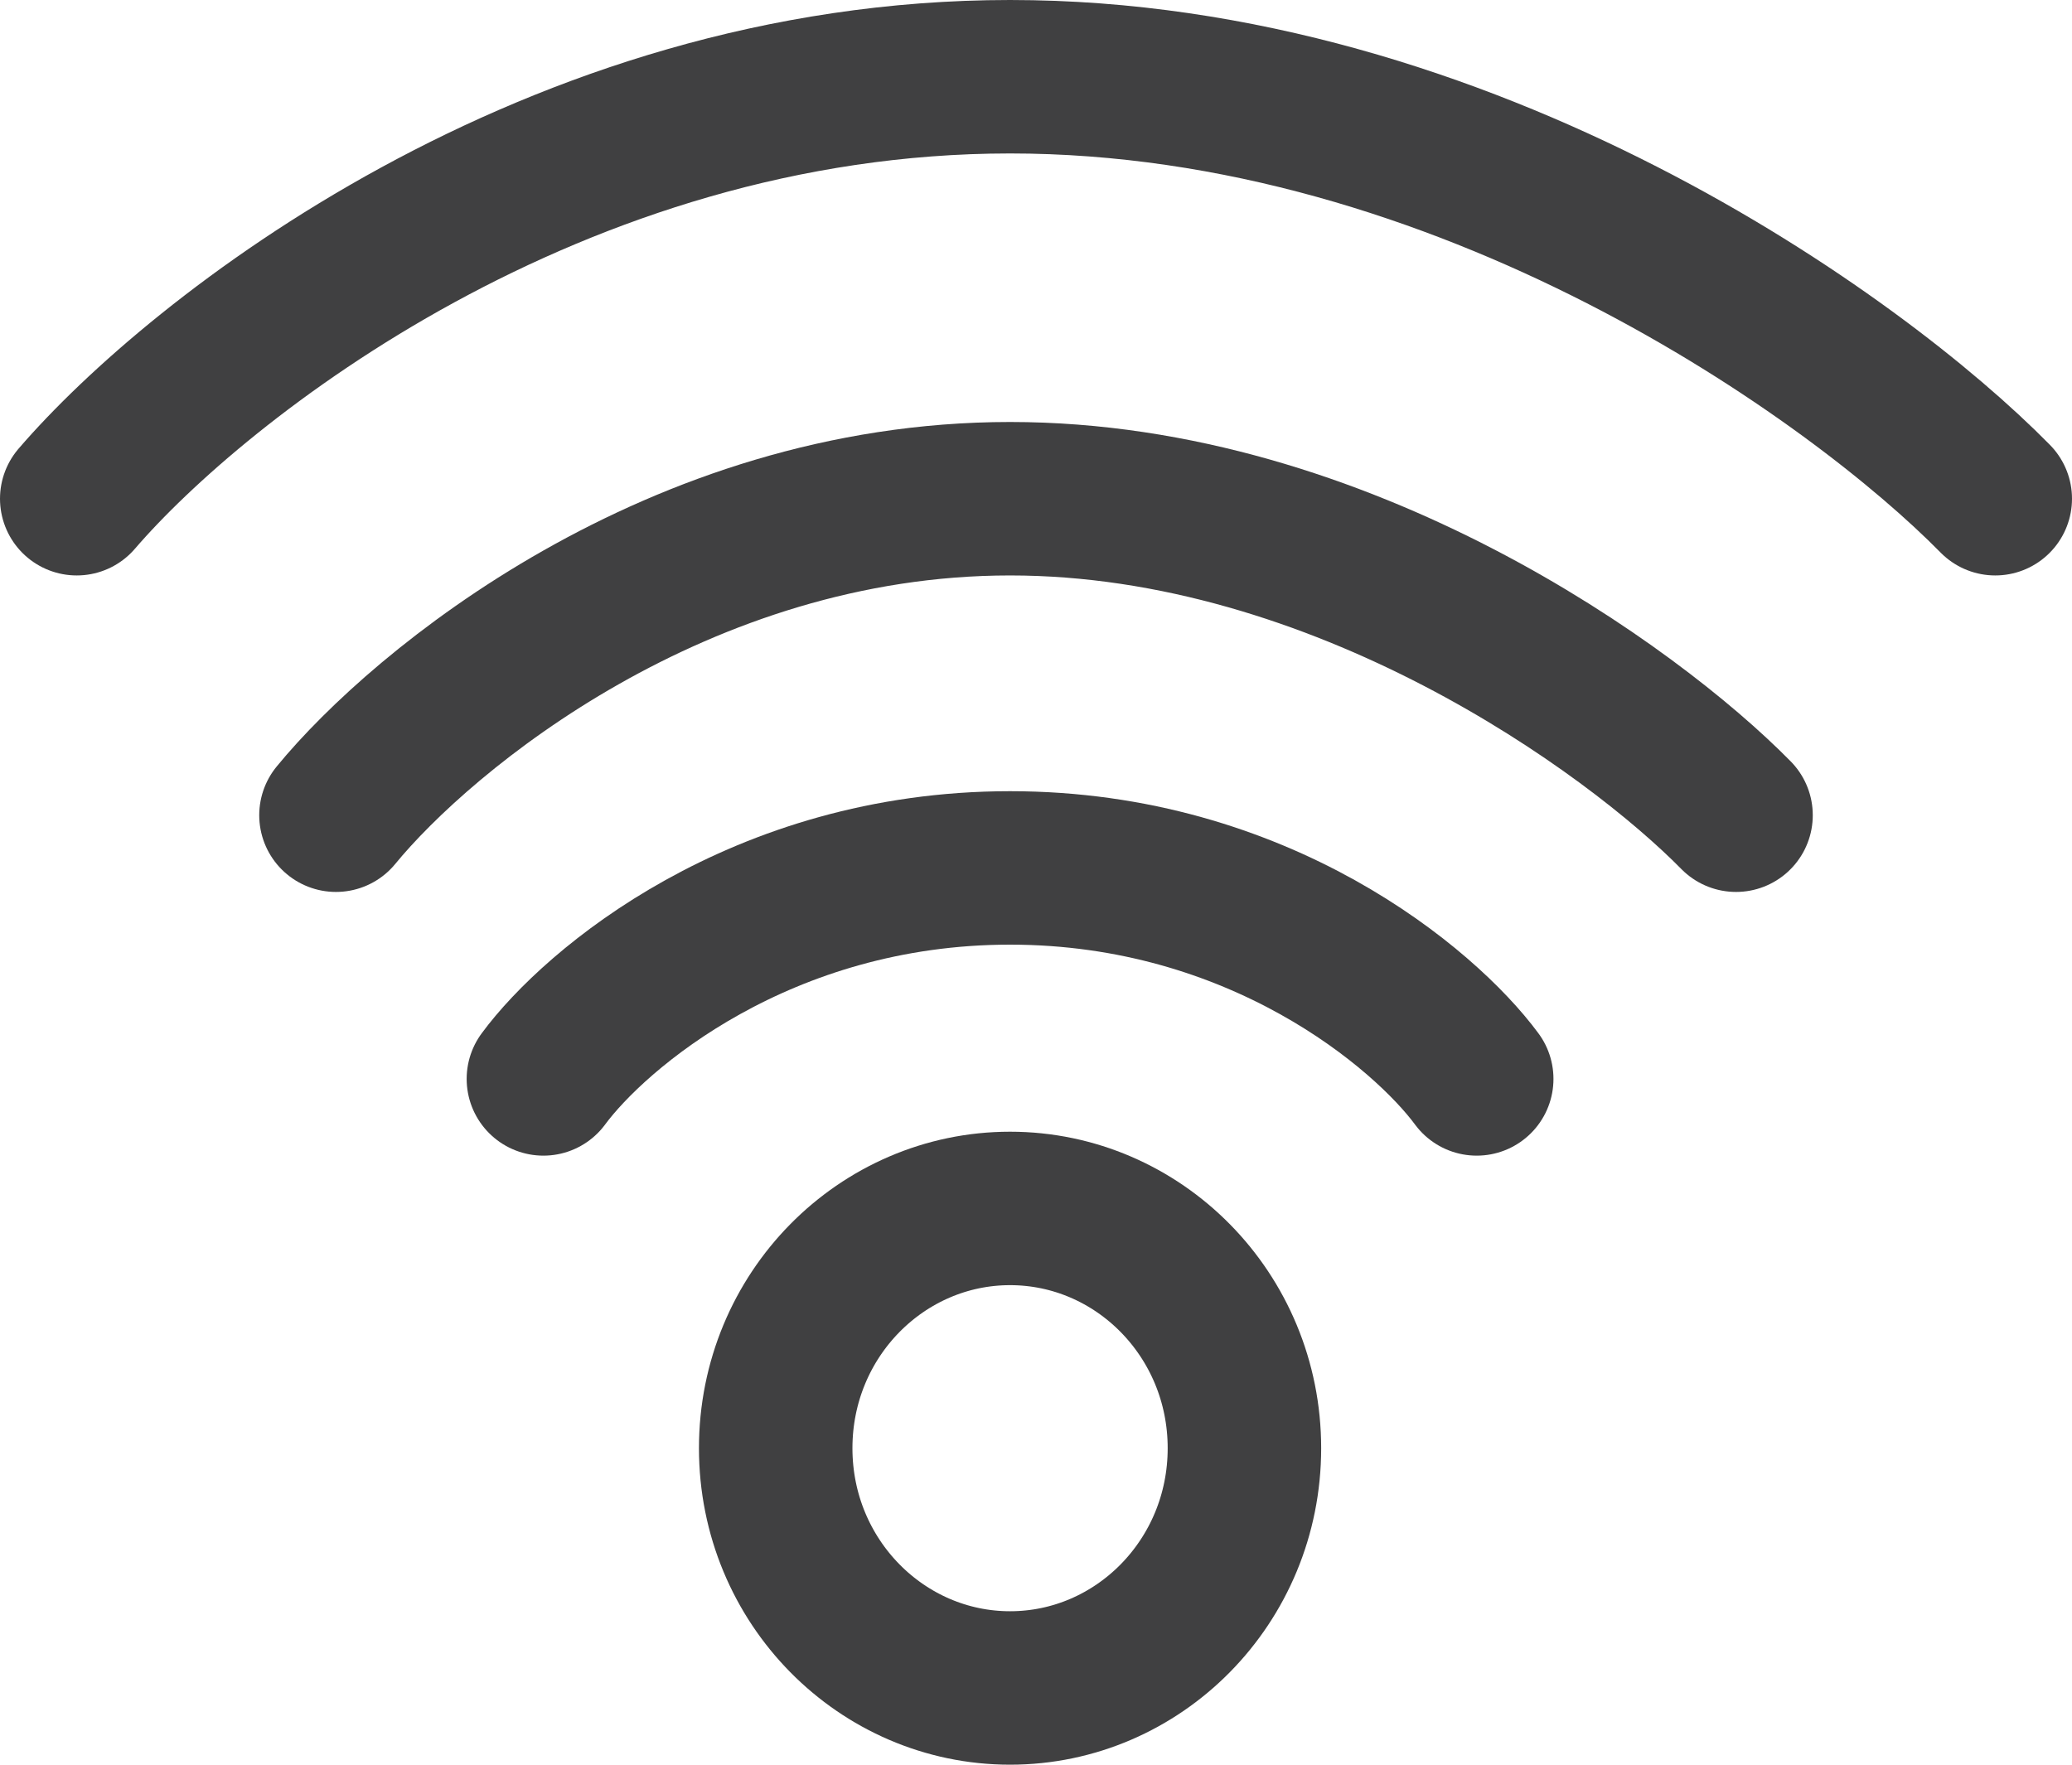
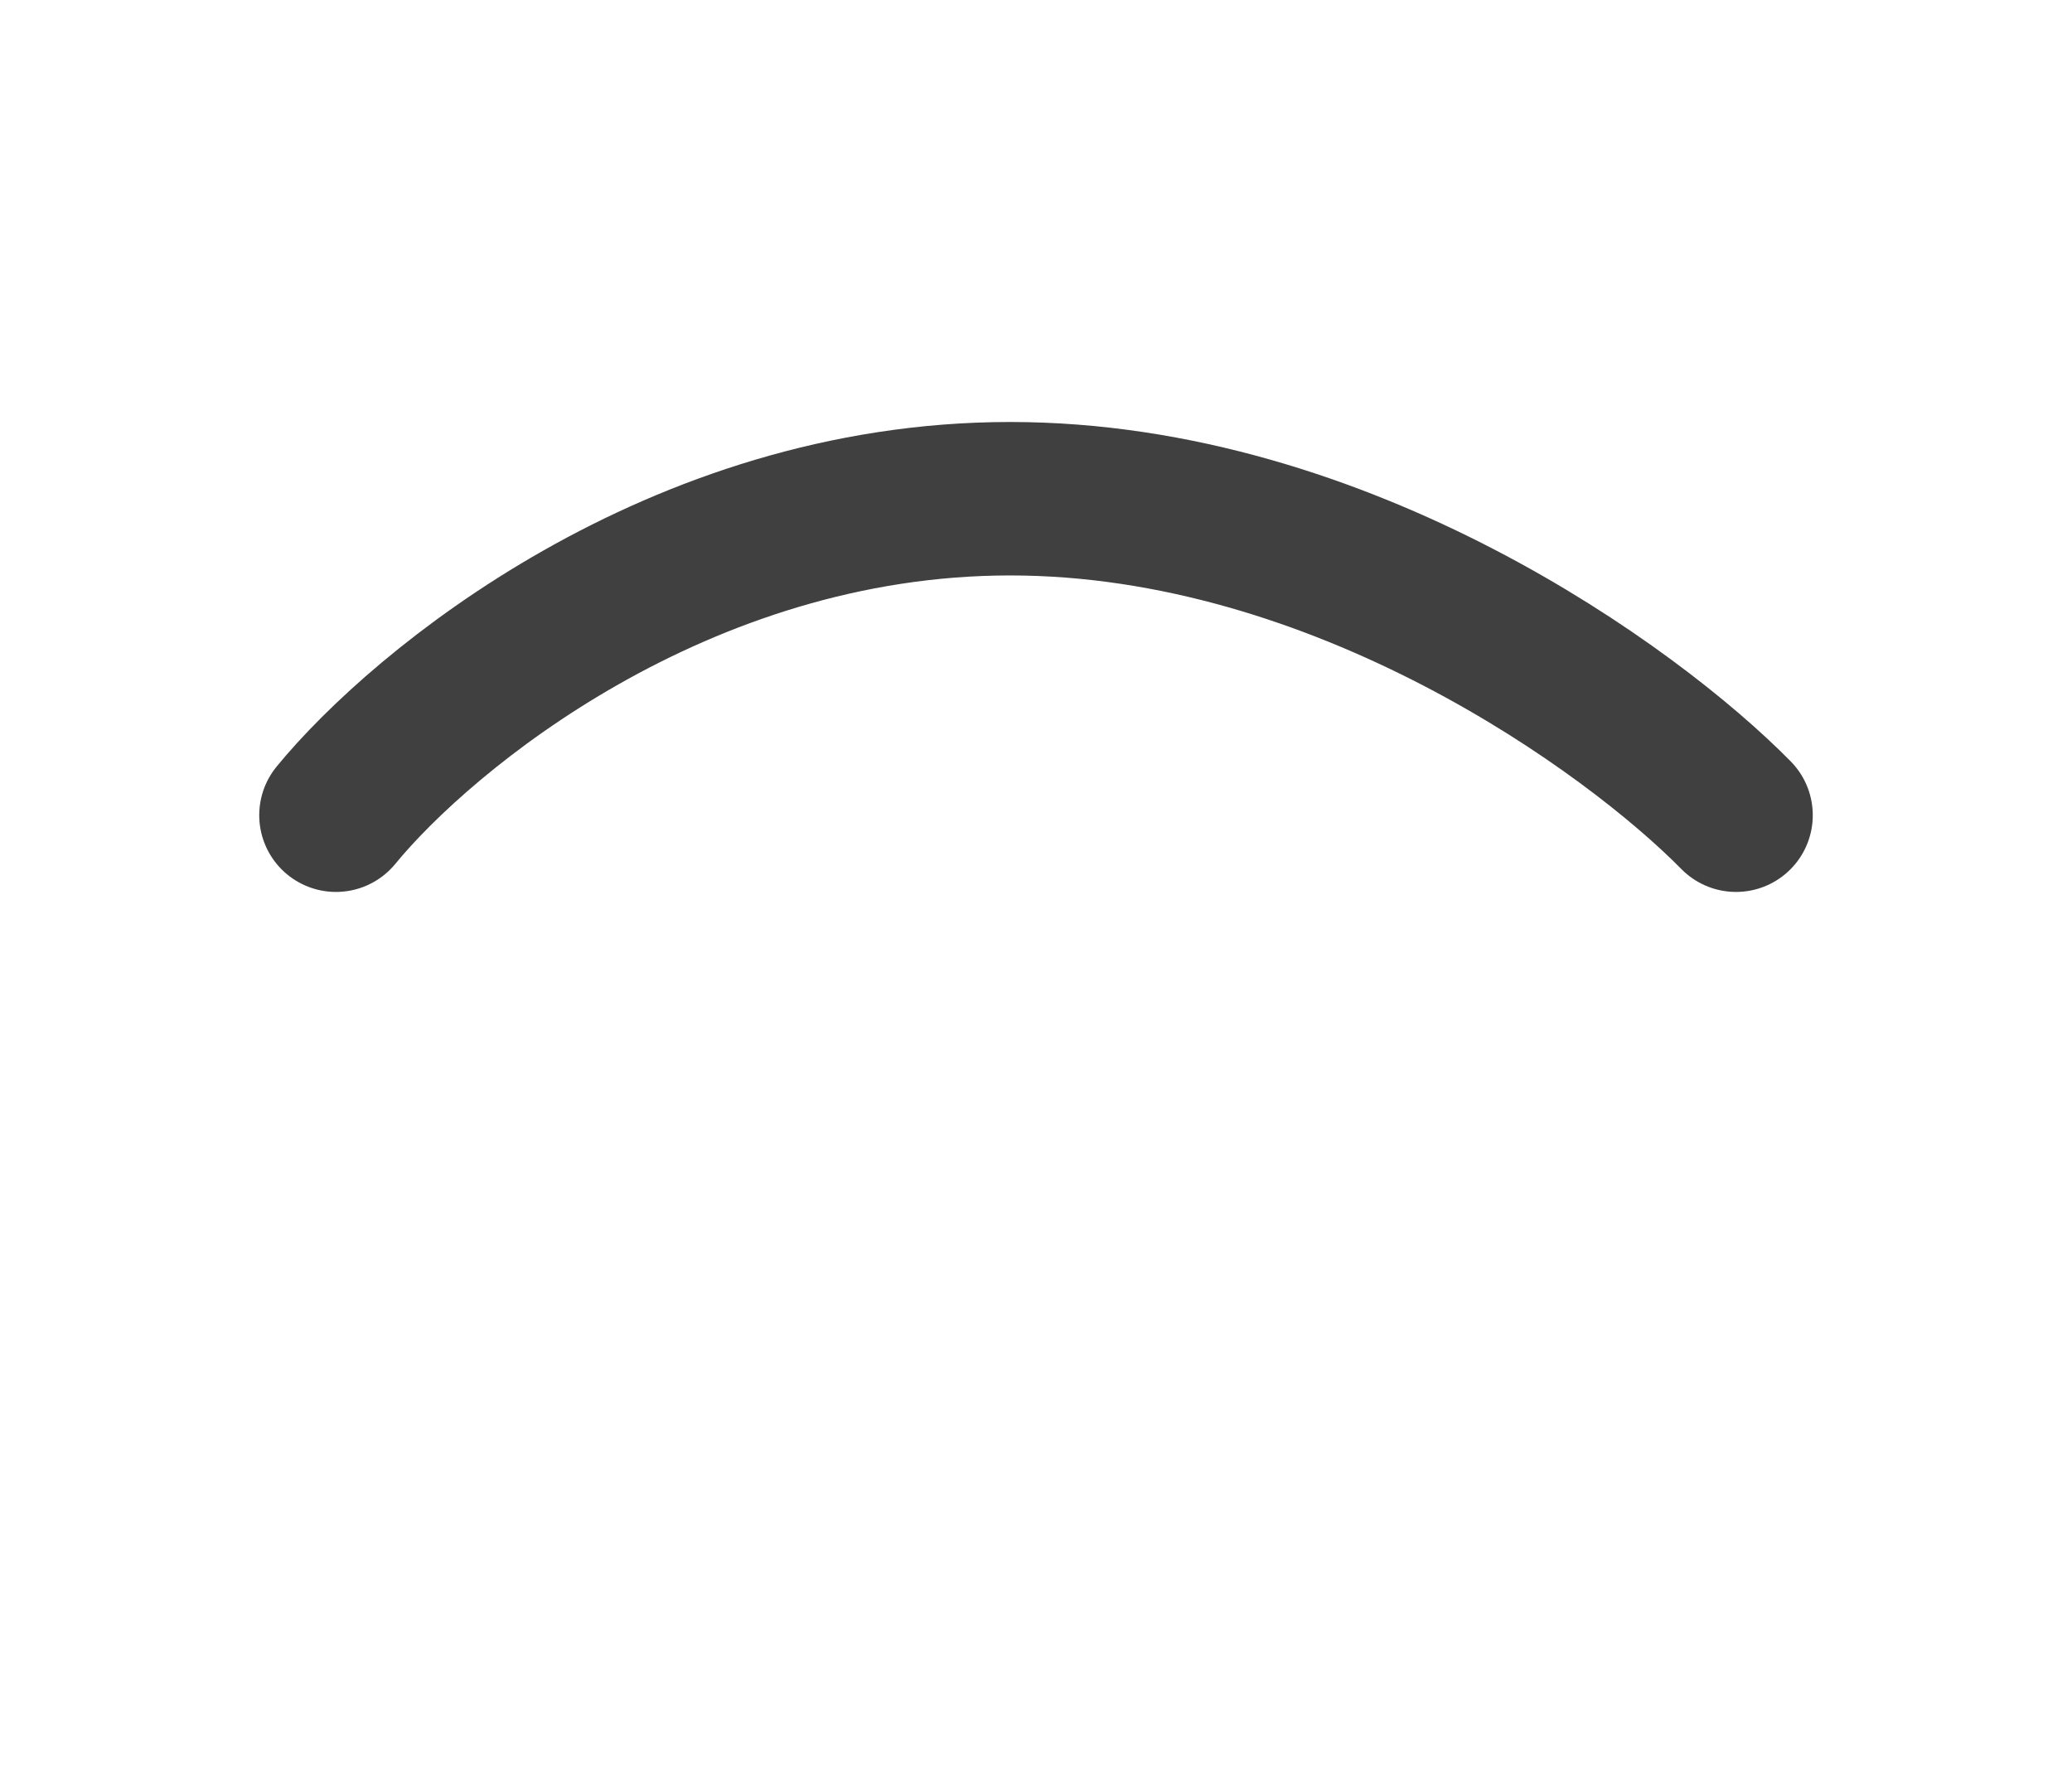
<svg xmlns="http://www.w3.org/2000/svg" width="27" height="23" viewBox="0 0 27 23" fill="none">
-   <path d="M1 6.5C2.577 4.667 7.216 1 13.162 1C19.108 1 24.198 4.667 26 6.5" stroke="#404041" stroke-width="2" stroke-linecap="round" />
  <path d="M4.378 10.625C5.505 9.25 8.838 6.5 13.162 6.5C17.486 6.5 21.27 9.25 22.622 10.625" stroke="#404041" stroke-width="2" stroke-linecap="round" />
-   <path d="M16.216 18.875C16.216 20.617 14.833 22 13.162 22C11.492 22 10.108 20.617 10.108 18.875C10.108 17.133 11.492 15.75 13.162 15.75C14.833 15.75 16.216 17.133 16.216 18.875Z" stroke="#404041" stroke-width="2" />
-   <path d="M7.081 14.062C7.757 13.146 9.919 11.312 13.162 11.312C16.405 11.312 18.567 13.146 19.243 14.062" stroke="#404041" stroke-width="2" stroke-linecap="round" />
</svg>